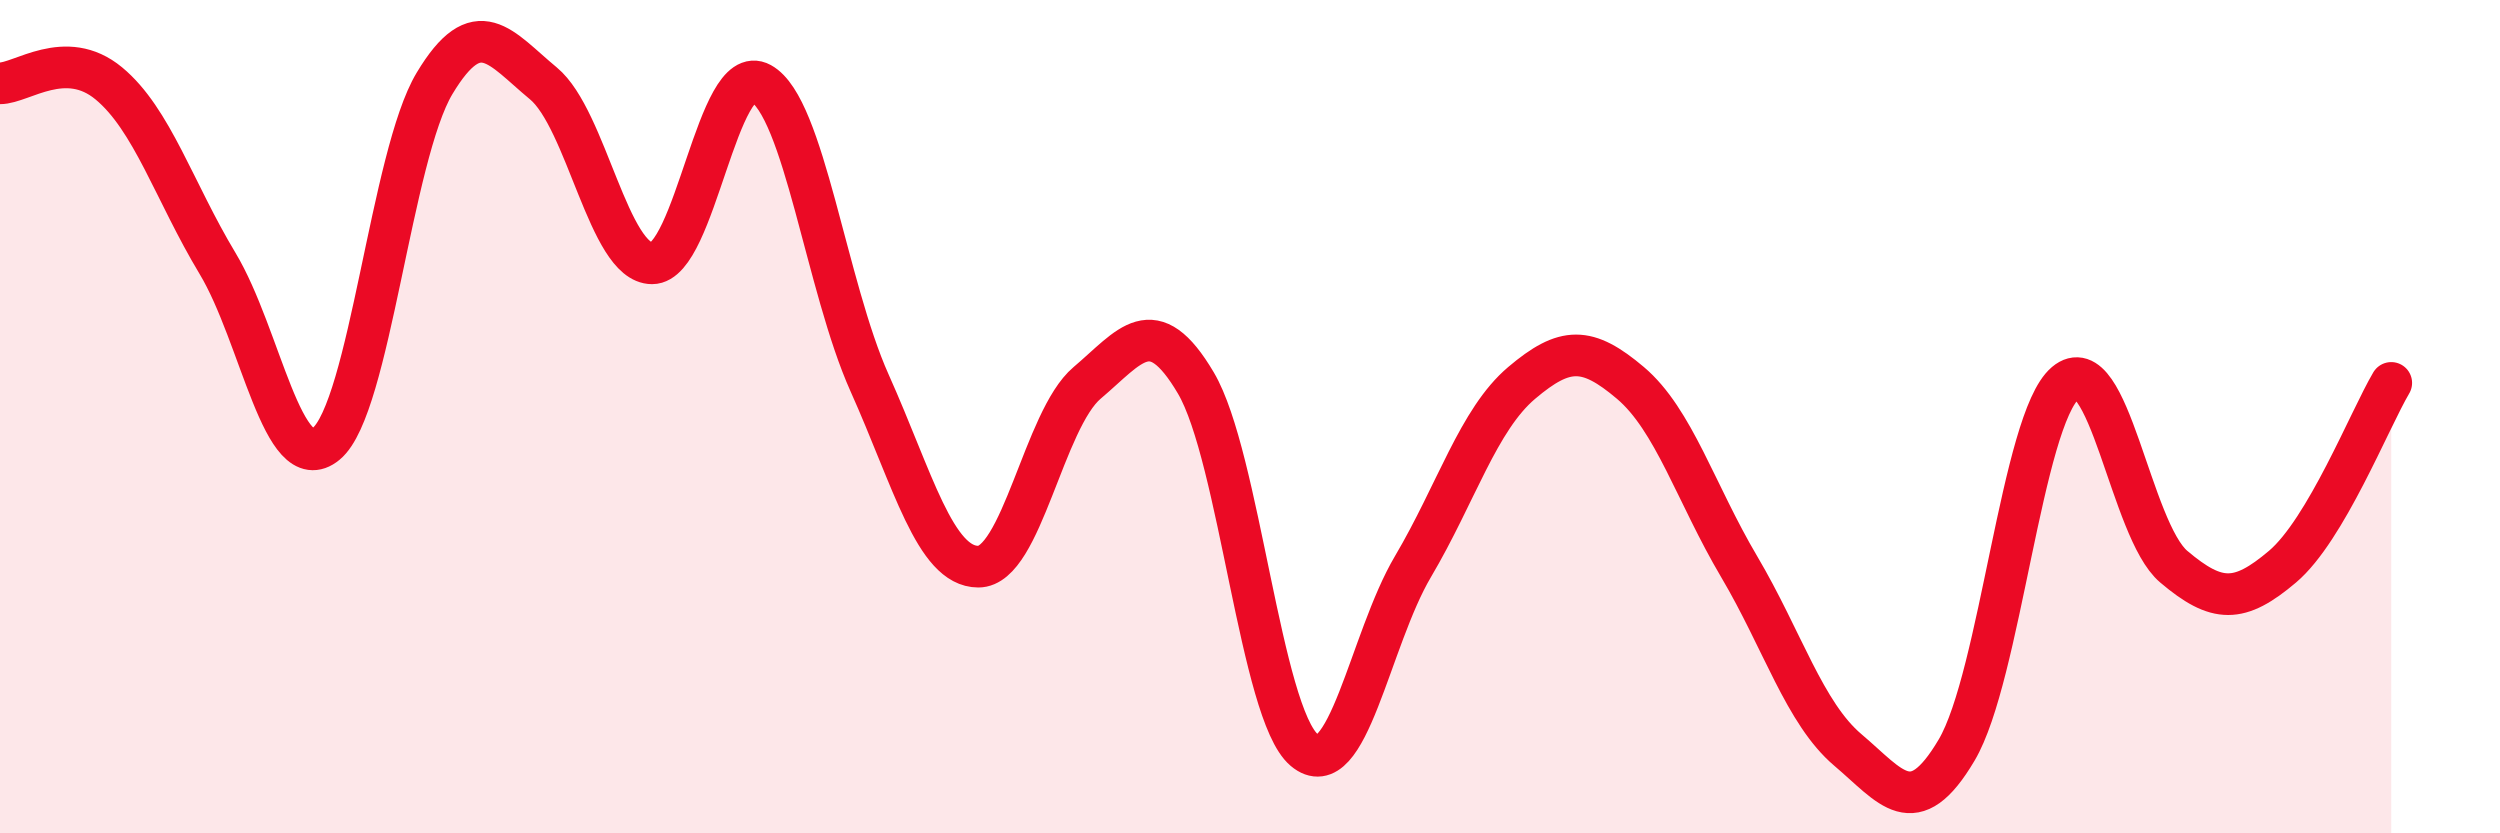
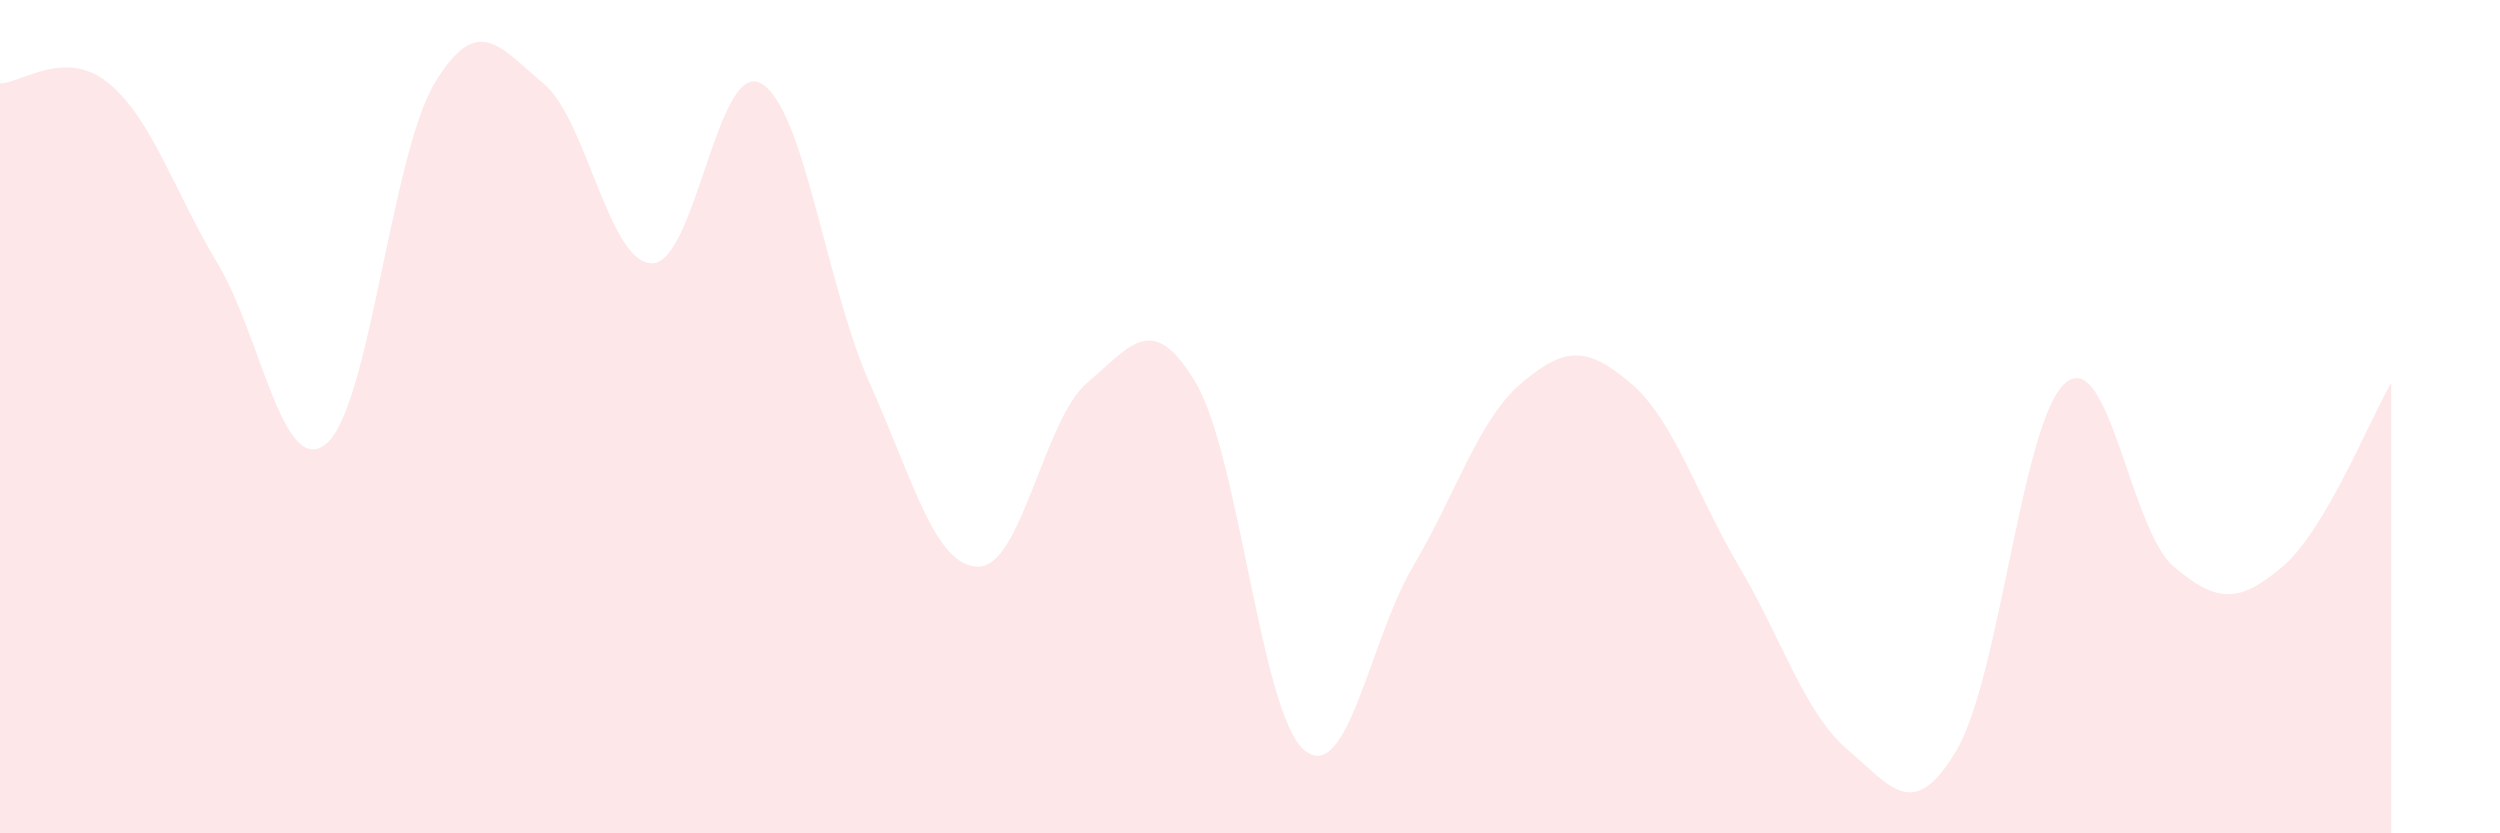
<svg xmlns="http://www.w3.org/2000/svg" width="60" height="20" viewBox="0 0 60 20">
  <path d="M 0,2 C 0.52,2 1.57,1.14 2.61,2 C 3.65,2.86 4.18,4.59 5.22,6.32 C 6.26,8.05 6.79,11.51 7.83,10.65 C 8.87,9.79 9.39,3.73 10.43,2 C 11.47,0.27 12,1.14 13.04,2 C 14.08,2.86 14.61,6.32 15.65,6.32 C 16.69,6.32 17.22,1.43 18.26,2 C 19.3,2.57 19.83,6.87 20.87,9.19 C 21.91,11.51 22.44,13.6 23.48,13.6 C 24.52,13.6 25.05,10.07 26.09,9.19 C 27.13,8.31 27.66,7.43 28.7,9.19 C 29.74,10.95 30.26,17.12 31.3,18 C 32.34,18.88 32.87,15.36 33.91,13.6 C 34.95,11.84 35.48,10.07 36.52,9.19 C 37.56,8.31 38.09,8.31 39.13,9.19 C 40.17,10.07 40.7,11.84 41.74,13.6 C 42.78,15.36 43.31,17.12 44.35,18 C 45.39,18.88 45.92,19.76 46.96,18 C 48,16.24 48.53,10.07 49.57,9.19 C 50.61,8.31 51.13,12.72 52.17,13.6 C 53.21,14.48 53.74,14.48 54.78,13.6 C 55.82,12.72 56.87,10.07 57.39,9.19L57.39 20L0 20Z" fill="#EB0A25" opacity="0.1" stroke-linecap="round" stroke-linejoin="round" />
-   <path d="M 0,2 C 0.52,2 1.57,1.14 2.61,2 C 3.65,2.86 4.18,4.59 5.22,6.32 C 6.26,8.05 6.79,11.51 7.83,10.65 C 8.87,9.79 9.39,3.73 10.43,2 C 11.47,0.27 12,1.14 13.04,2 C 14.08,2.86 14.61,6.32 15.65,6.32 C 16.69,6.32 17.22,1.43 18.26,2 C 19.3,2.57 19.83,6.87 20.87,9.19 C 21.91,11.51 22.44,13.6 23.48,13.6 C 24.52,13.6 25.05,10.07 26.09,9.19 C 27.13,8.31 27.66,7.43 28.7,9.19 C 29.74,10.95 30.26,17.12 31.3,18 C 32.34,18.88 32.87,15.36 33.91,13.6 C 34.95,11.84 35.48,10.07 36.52,9.19 C 37.56,8.31 38.09,8.31 39.13,9.19 C 40.17,10.07 40.7,11.84 41.74,13.6 C 42.78,15.36 43.31,17.12 44.35,18 C 45.39,18.88 45.92,19.76 46.96,18 C 48,16.24 48.53,10.07 49.57,9.19 C 50.61,8.31 51.13,12.72 52.17,13.6 C 53.21,14.48 53.74,14.48 54.78,13.6 C 55.82,12.72 56.87,10.07 57.39,9.19" stroke="#EB0A25" stroke-width="1" fill="none" stroke-linecap="round" stroke-linejoin="round" />
</svg>